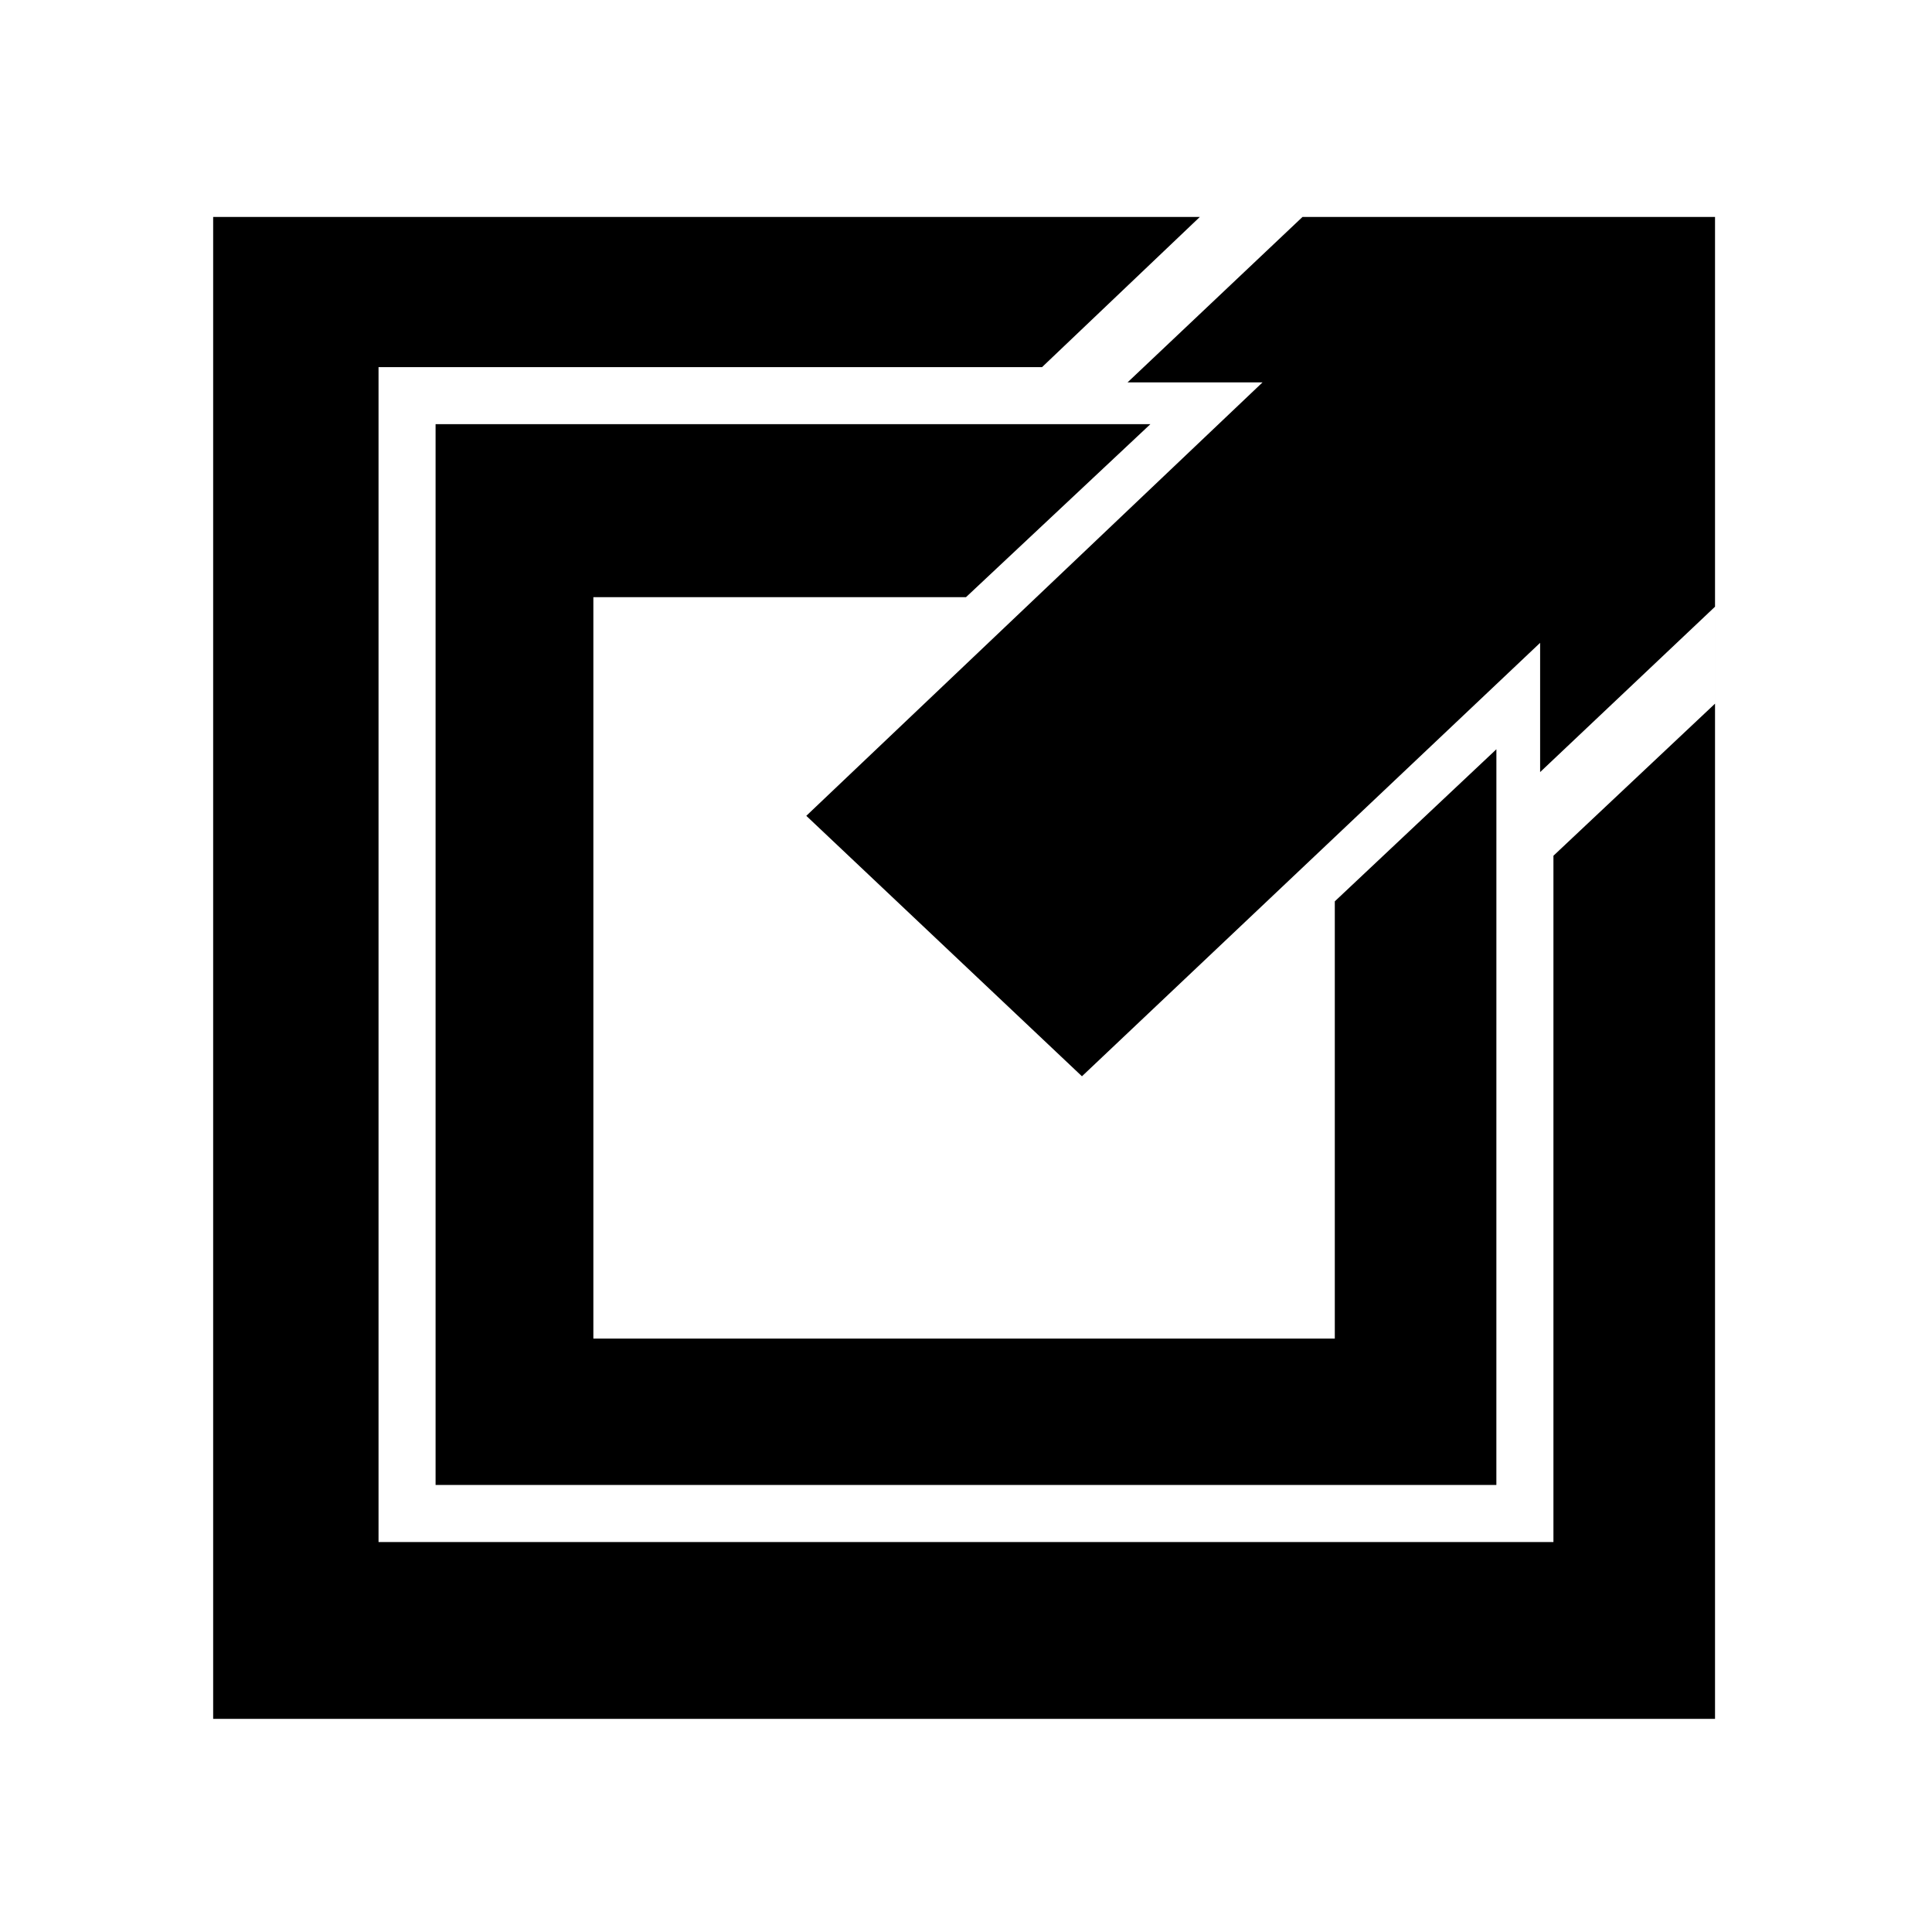
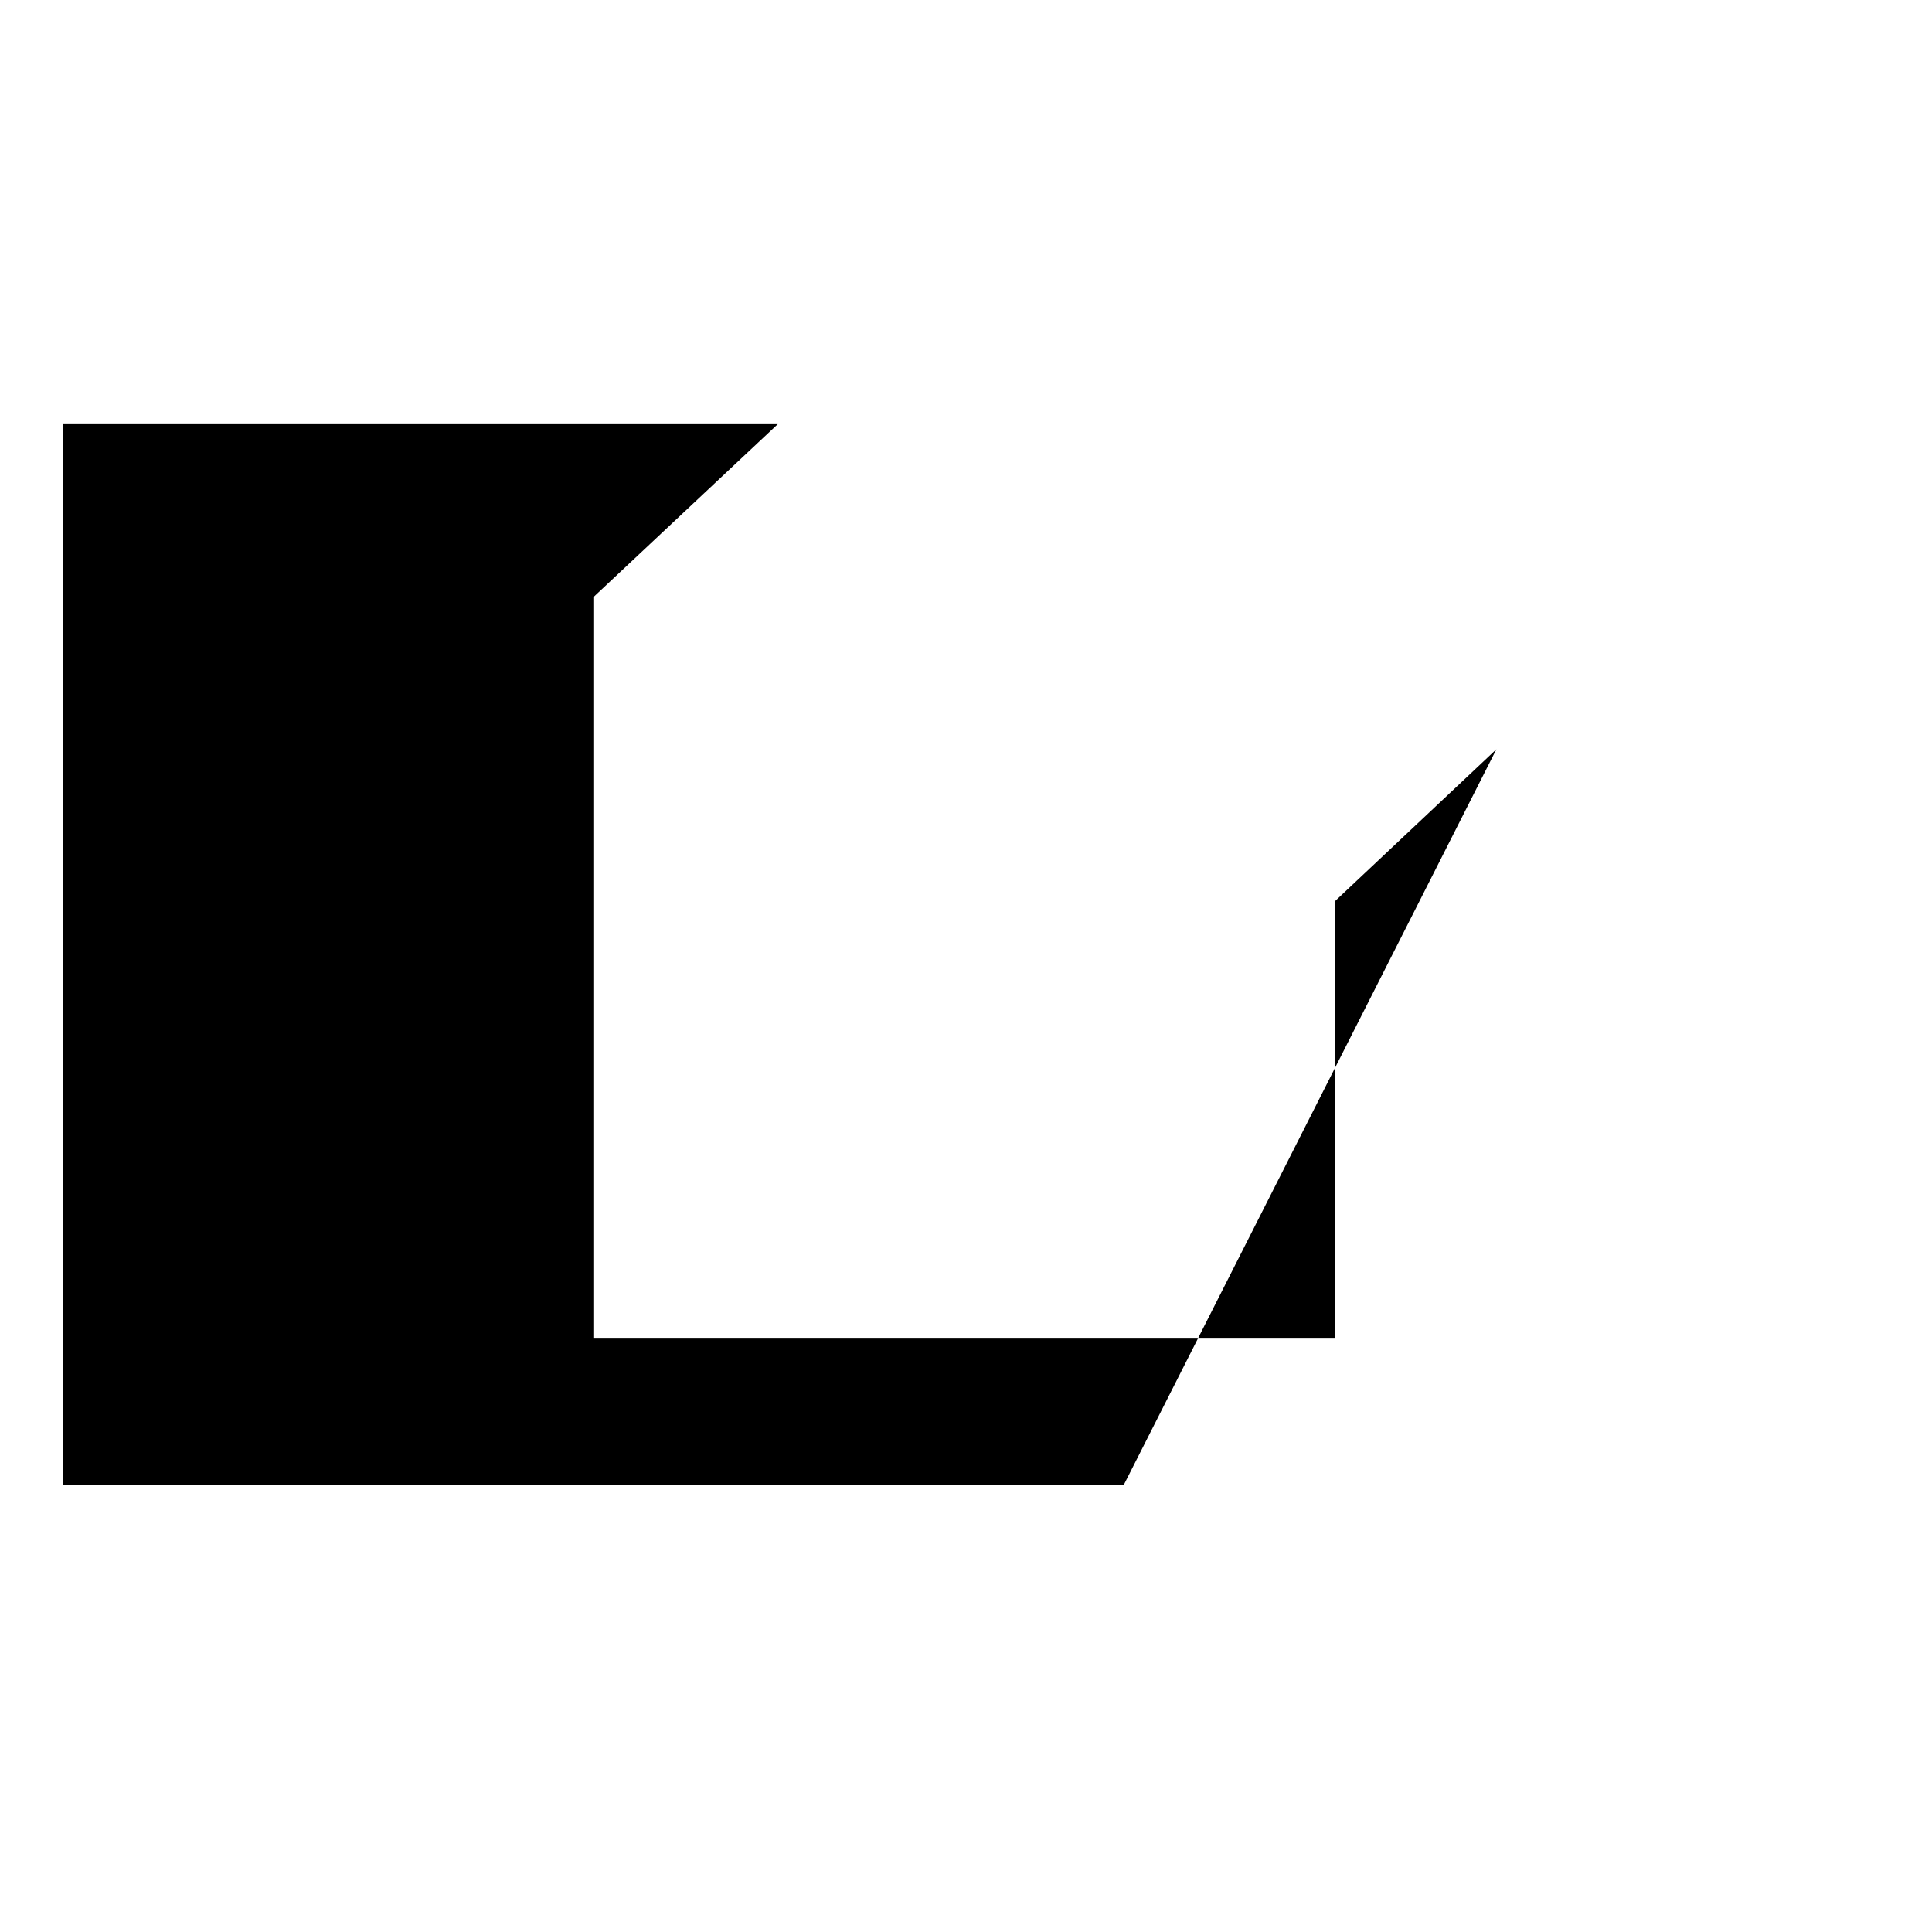
<svg xmlns="http://www.w3.org/2000/svg" fill="#000000" width="800px" height="800px" version="1.1" viewBox="144 144 512 512">
  <g>
-     <path d="m540.56 342.56-42.824 40.305v115.88h-196.49v-196.49h98.75l48.867-45.844h-189.43v281.12h281.12z" />
-     <path d="m598.5 201.5h-398.01v398.01h398.01zm-42.824 169.28v181.88h-311.36v-311.36h175.83l41.816-39.801h27.207l-46.352 43.832h35.77l-120.91 114.87 73.051 69.023 121.42-114.87v34.258l46.352-43.832v25.695z" />
+     <path d="m540.56 342.56-42.824 40.305v115.88h-196.49v-196.49l48.867-45.844h-189.43v281.12h281.12z" />
  </g>
</svg>